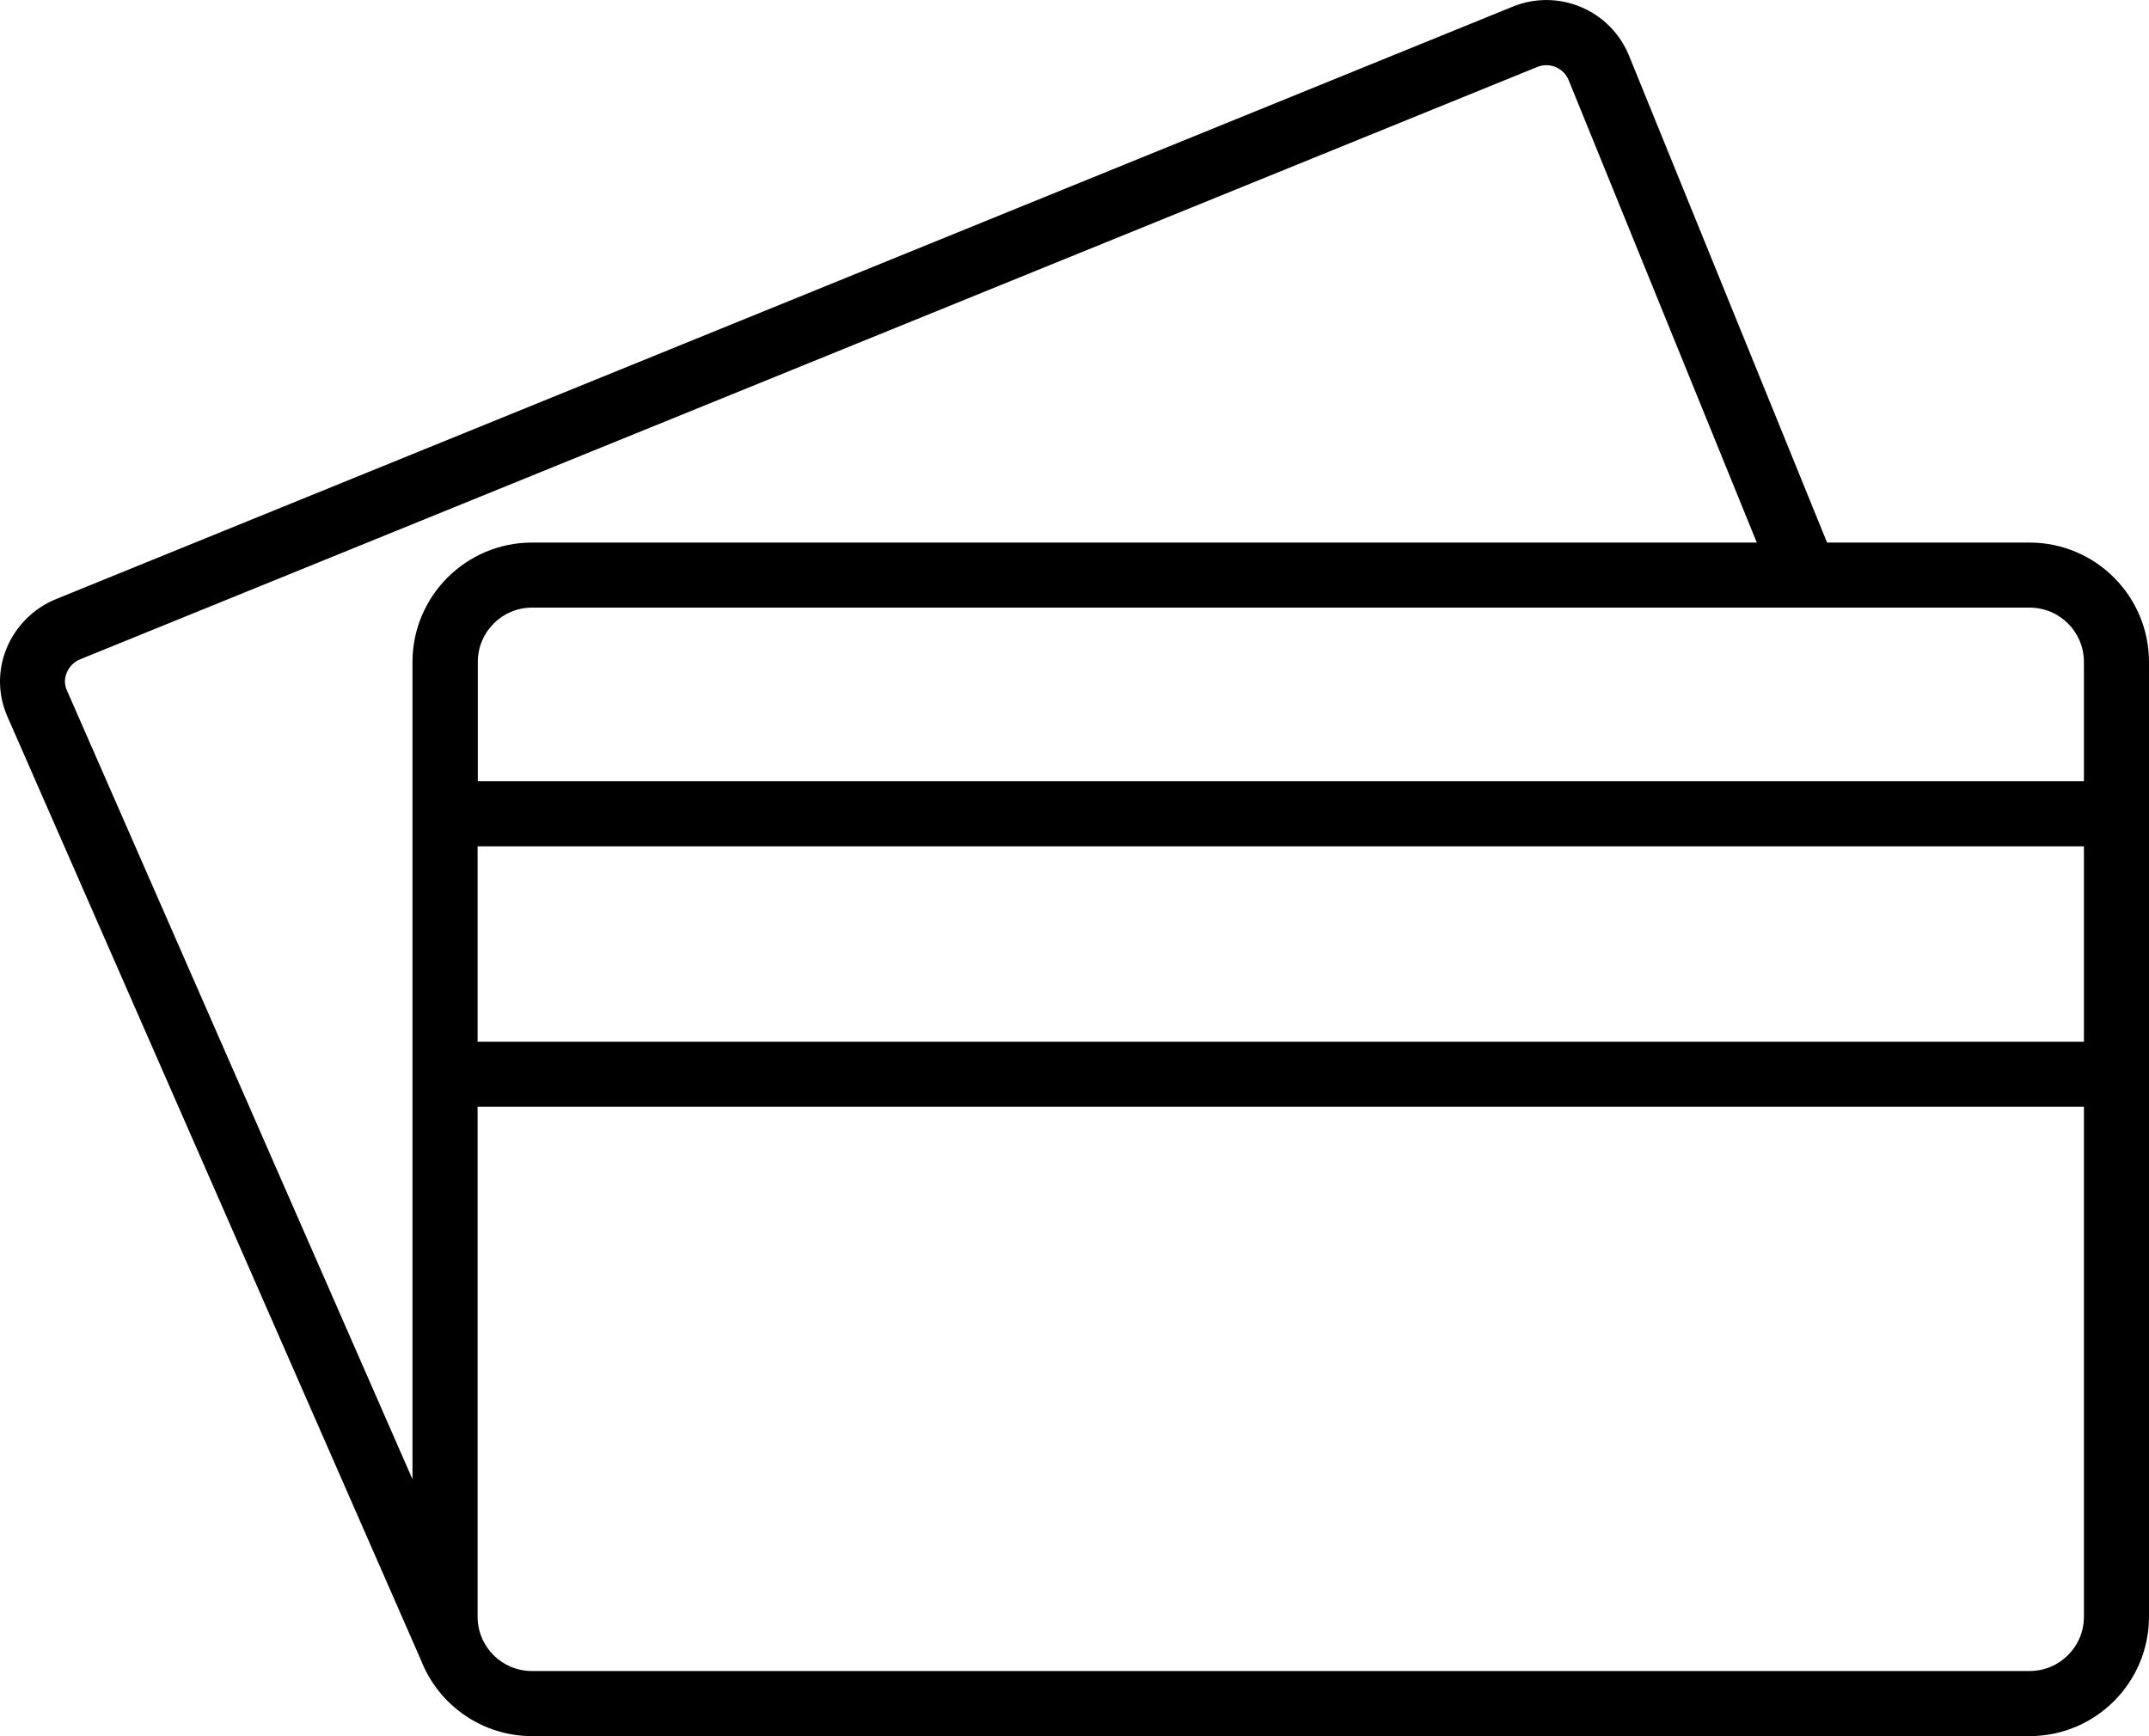
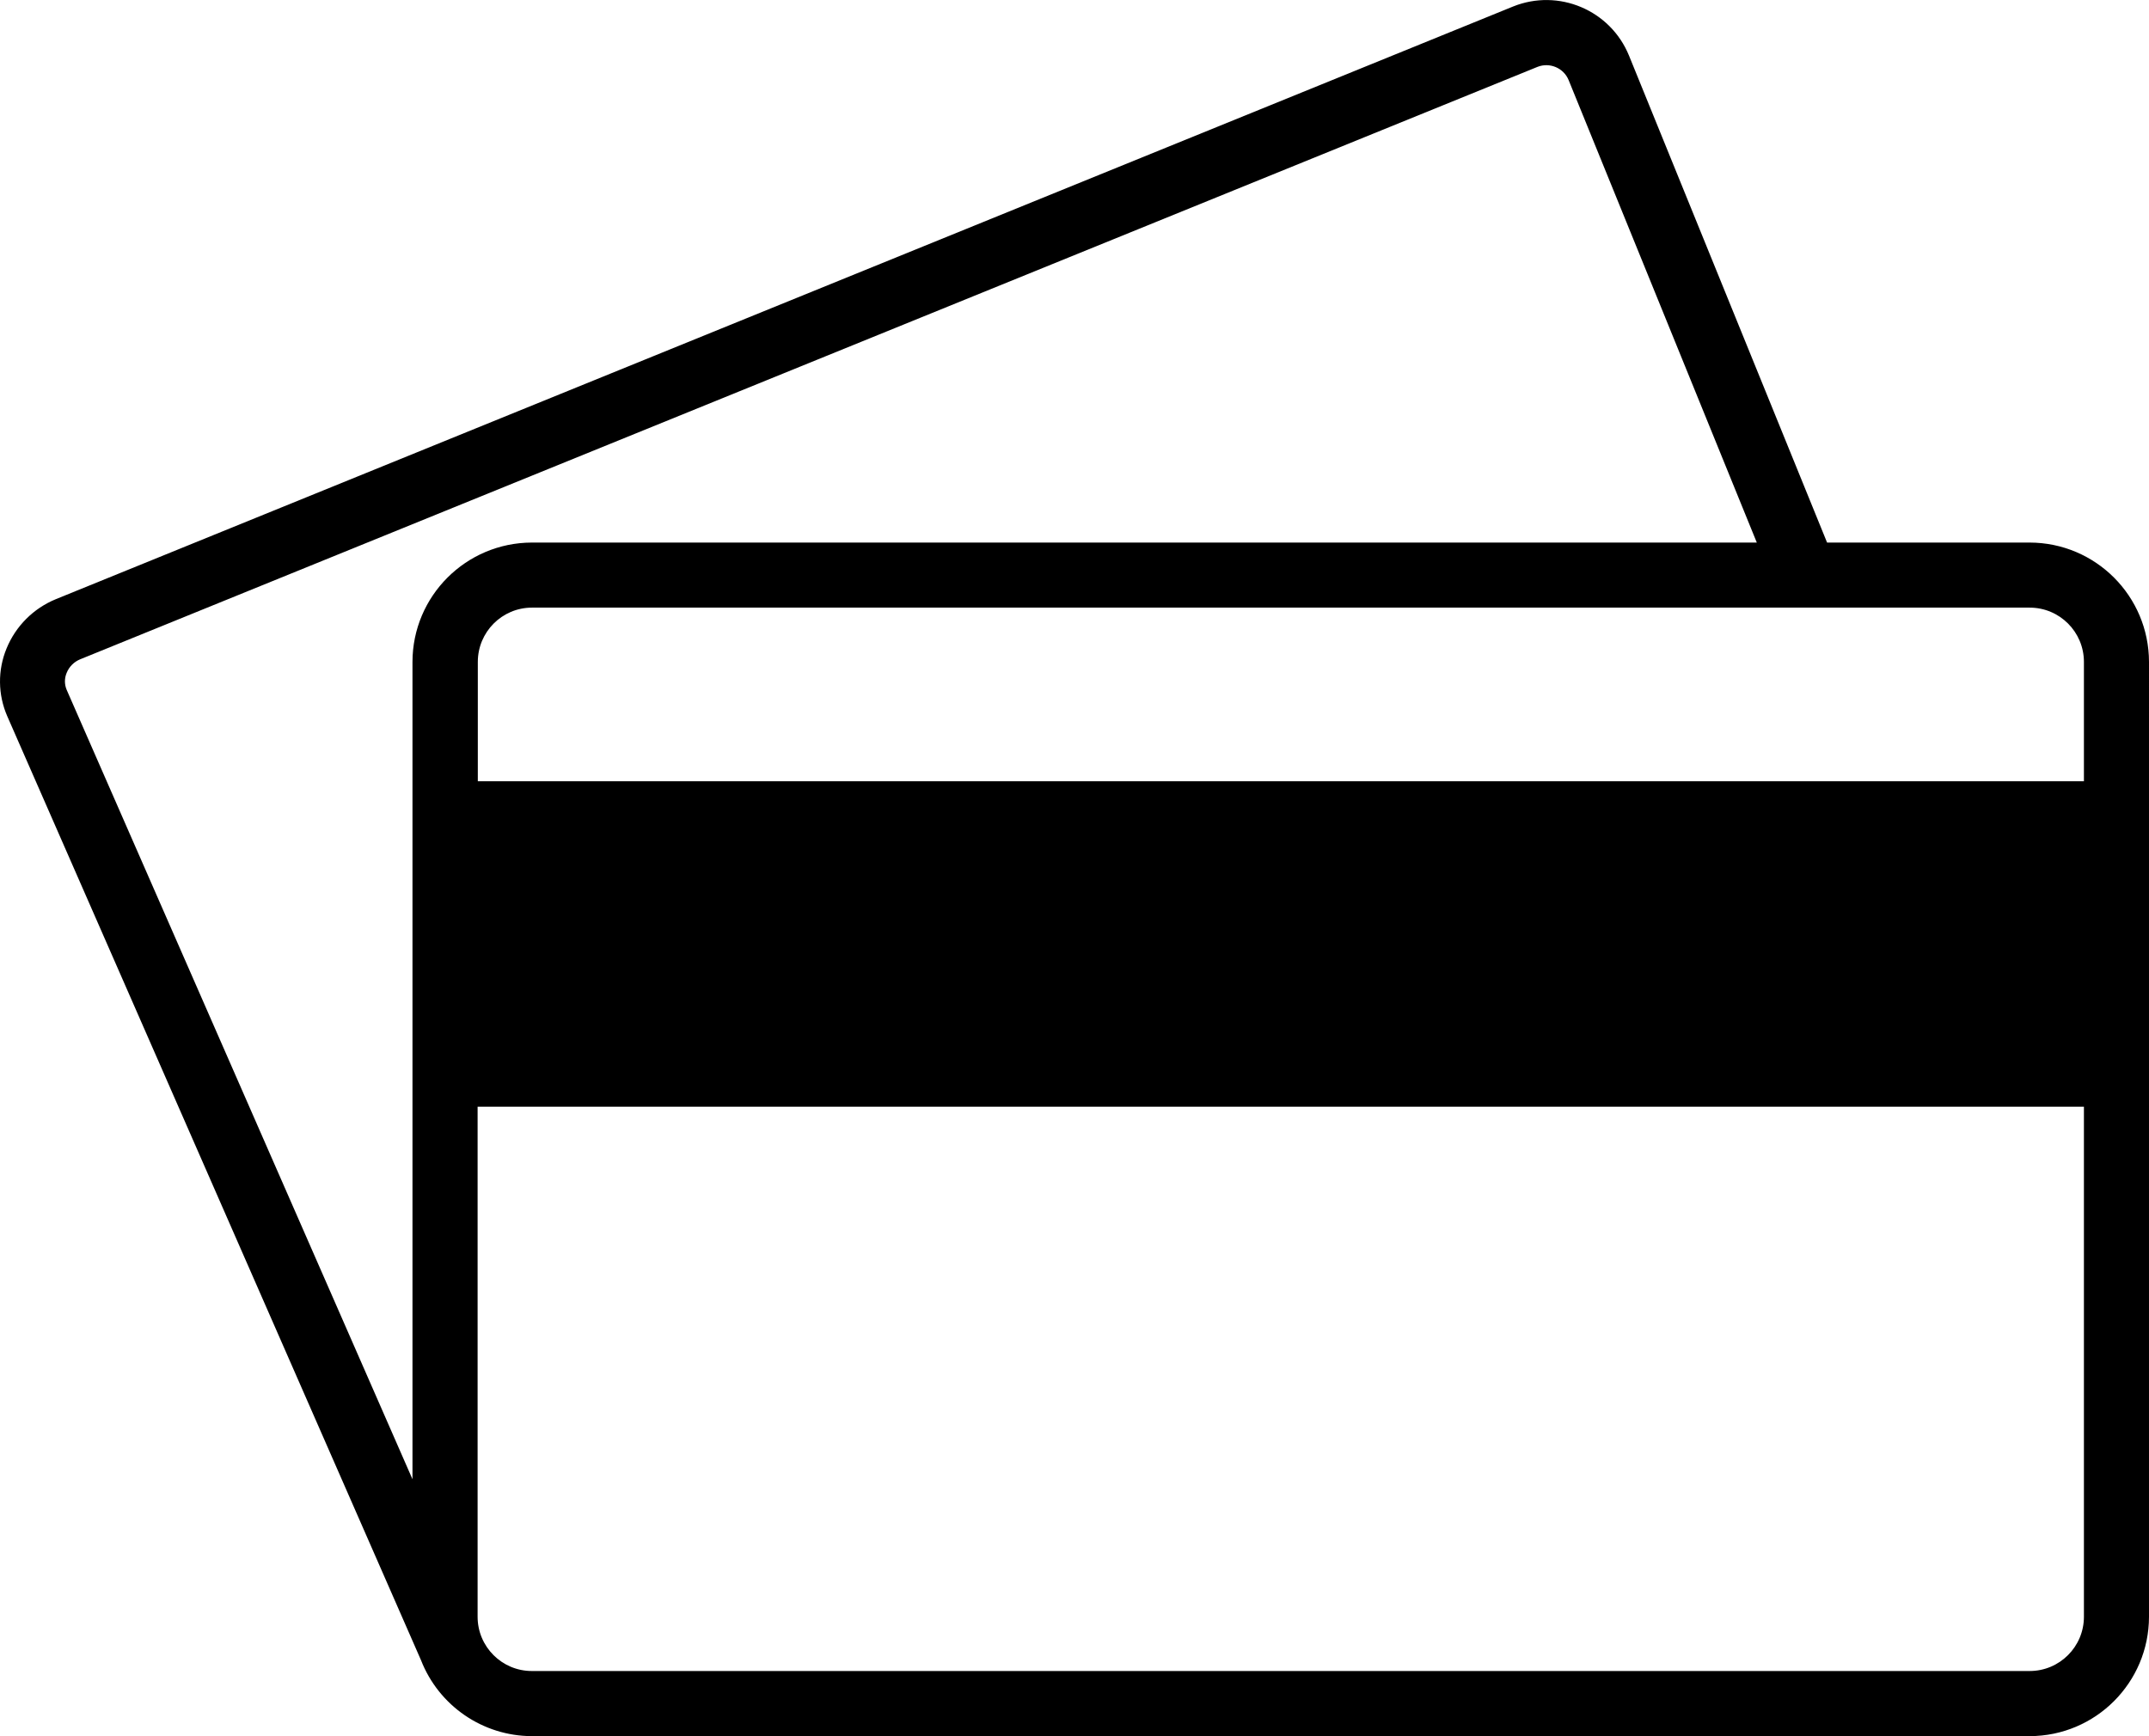
<svg xmlns="http://www.w3.org/2000/svg" version="1.1" id="Layer_1" x="0px" y="0px" width="40.914px" height="33.062px" viewBox="0 0 40.914 33.062" enable-background="new 0 0 40.914 33.062" xml:space="preserve">
-   <path d="M38.642,10.332h-3.857l-3.771-9.273c-0.354-0.867-1.34-1.284-2.207-0.935L1.063,11.41c-0.426,0.175-0.764,0.513-0.938,0.938  c-0.171,0.414-0.166,0.879,0.013,1.29l7.877,17.976c0.34,0.871,1.178,1.445,2.111,1.447h28.517c1.254-0.002,2.27-1.02,2.271-2.273  V12.605C40.912,11.35,39.896,10.334,38.642,10.332 M1.27,12.811c0.048-0.117,0.14-0.208,0.256-0.256L29.273,1.273  c0.232-0.091,0.496,0.021,0.591,0.251l3.583,8.808H10.125c-1.255,0.003-2.27,1.019-2.272,2.273v15.564L1.27,13.138  C1.225,13.033,1.225,12.916,1.27,12.811 M9.093,16.117h30.582v3.72H9.093V16.117z M39.675,30.788c0,0.57-0.463,1.033-1.033,1.033  H10.125c-0.569,0-1.032-0.463-1.032-1.033v-9.713h30.582V30.788z M9.097,14.877v-2.272c0-0.57,0.46-1.032,1.028-1.034h28.517  c0.57,0,1.033,0.462,1.033,1.034v2.272H9.097z" />
+   <path d="M38.642,10.332h-3.857l-3.771-9.273c-0.354-0.867-1.34-1.284-2.207-0.935L1.063,11.41c-0.426,0.175-0.764,0.513-0.938,0.938  c-0.171,0.414-0.166,0.879,0.013,1.29l7.877,17.976c0.34,0.871,1.178,1.445,2.111,1.447h28.517c1.254-0.002,2.27-1.02,2.271-2.273  V12.605C40.912,11.35,39.896,10.334,38.642,10.332 M1.27,12.811c0.048-0.117,0.14-0.208,0.256-0.256L29.273,1.273  c0.232-0.091,0.496,0.021,0.591,0.251l3.583,8.808H10.125c-1.255,0.003-2.27,1.019-2.272,2.273v15.564L1.27,13.138  C1.225,13.033,1.225,12.916,1.27,12.811 M9.093,16.117h30.582H9.093V16.117z M39.675,30.788c0,0.57-0.463,1.033-1.033,1.033  H10.125c-0.569,0-1.032-0.463-1.032-1.033v-9.713h30.582V30.788z M9.097,14.877v-2.272c0-0.57,0.46-1.032,1.028-1.034h28.517  c0.57,0,1.033,0.462,1.033,1.034v2.272H9.097z" />
</svg>